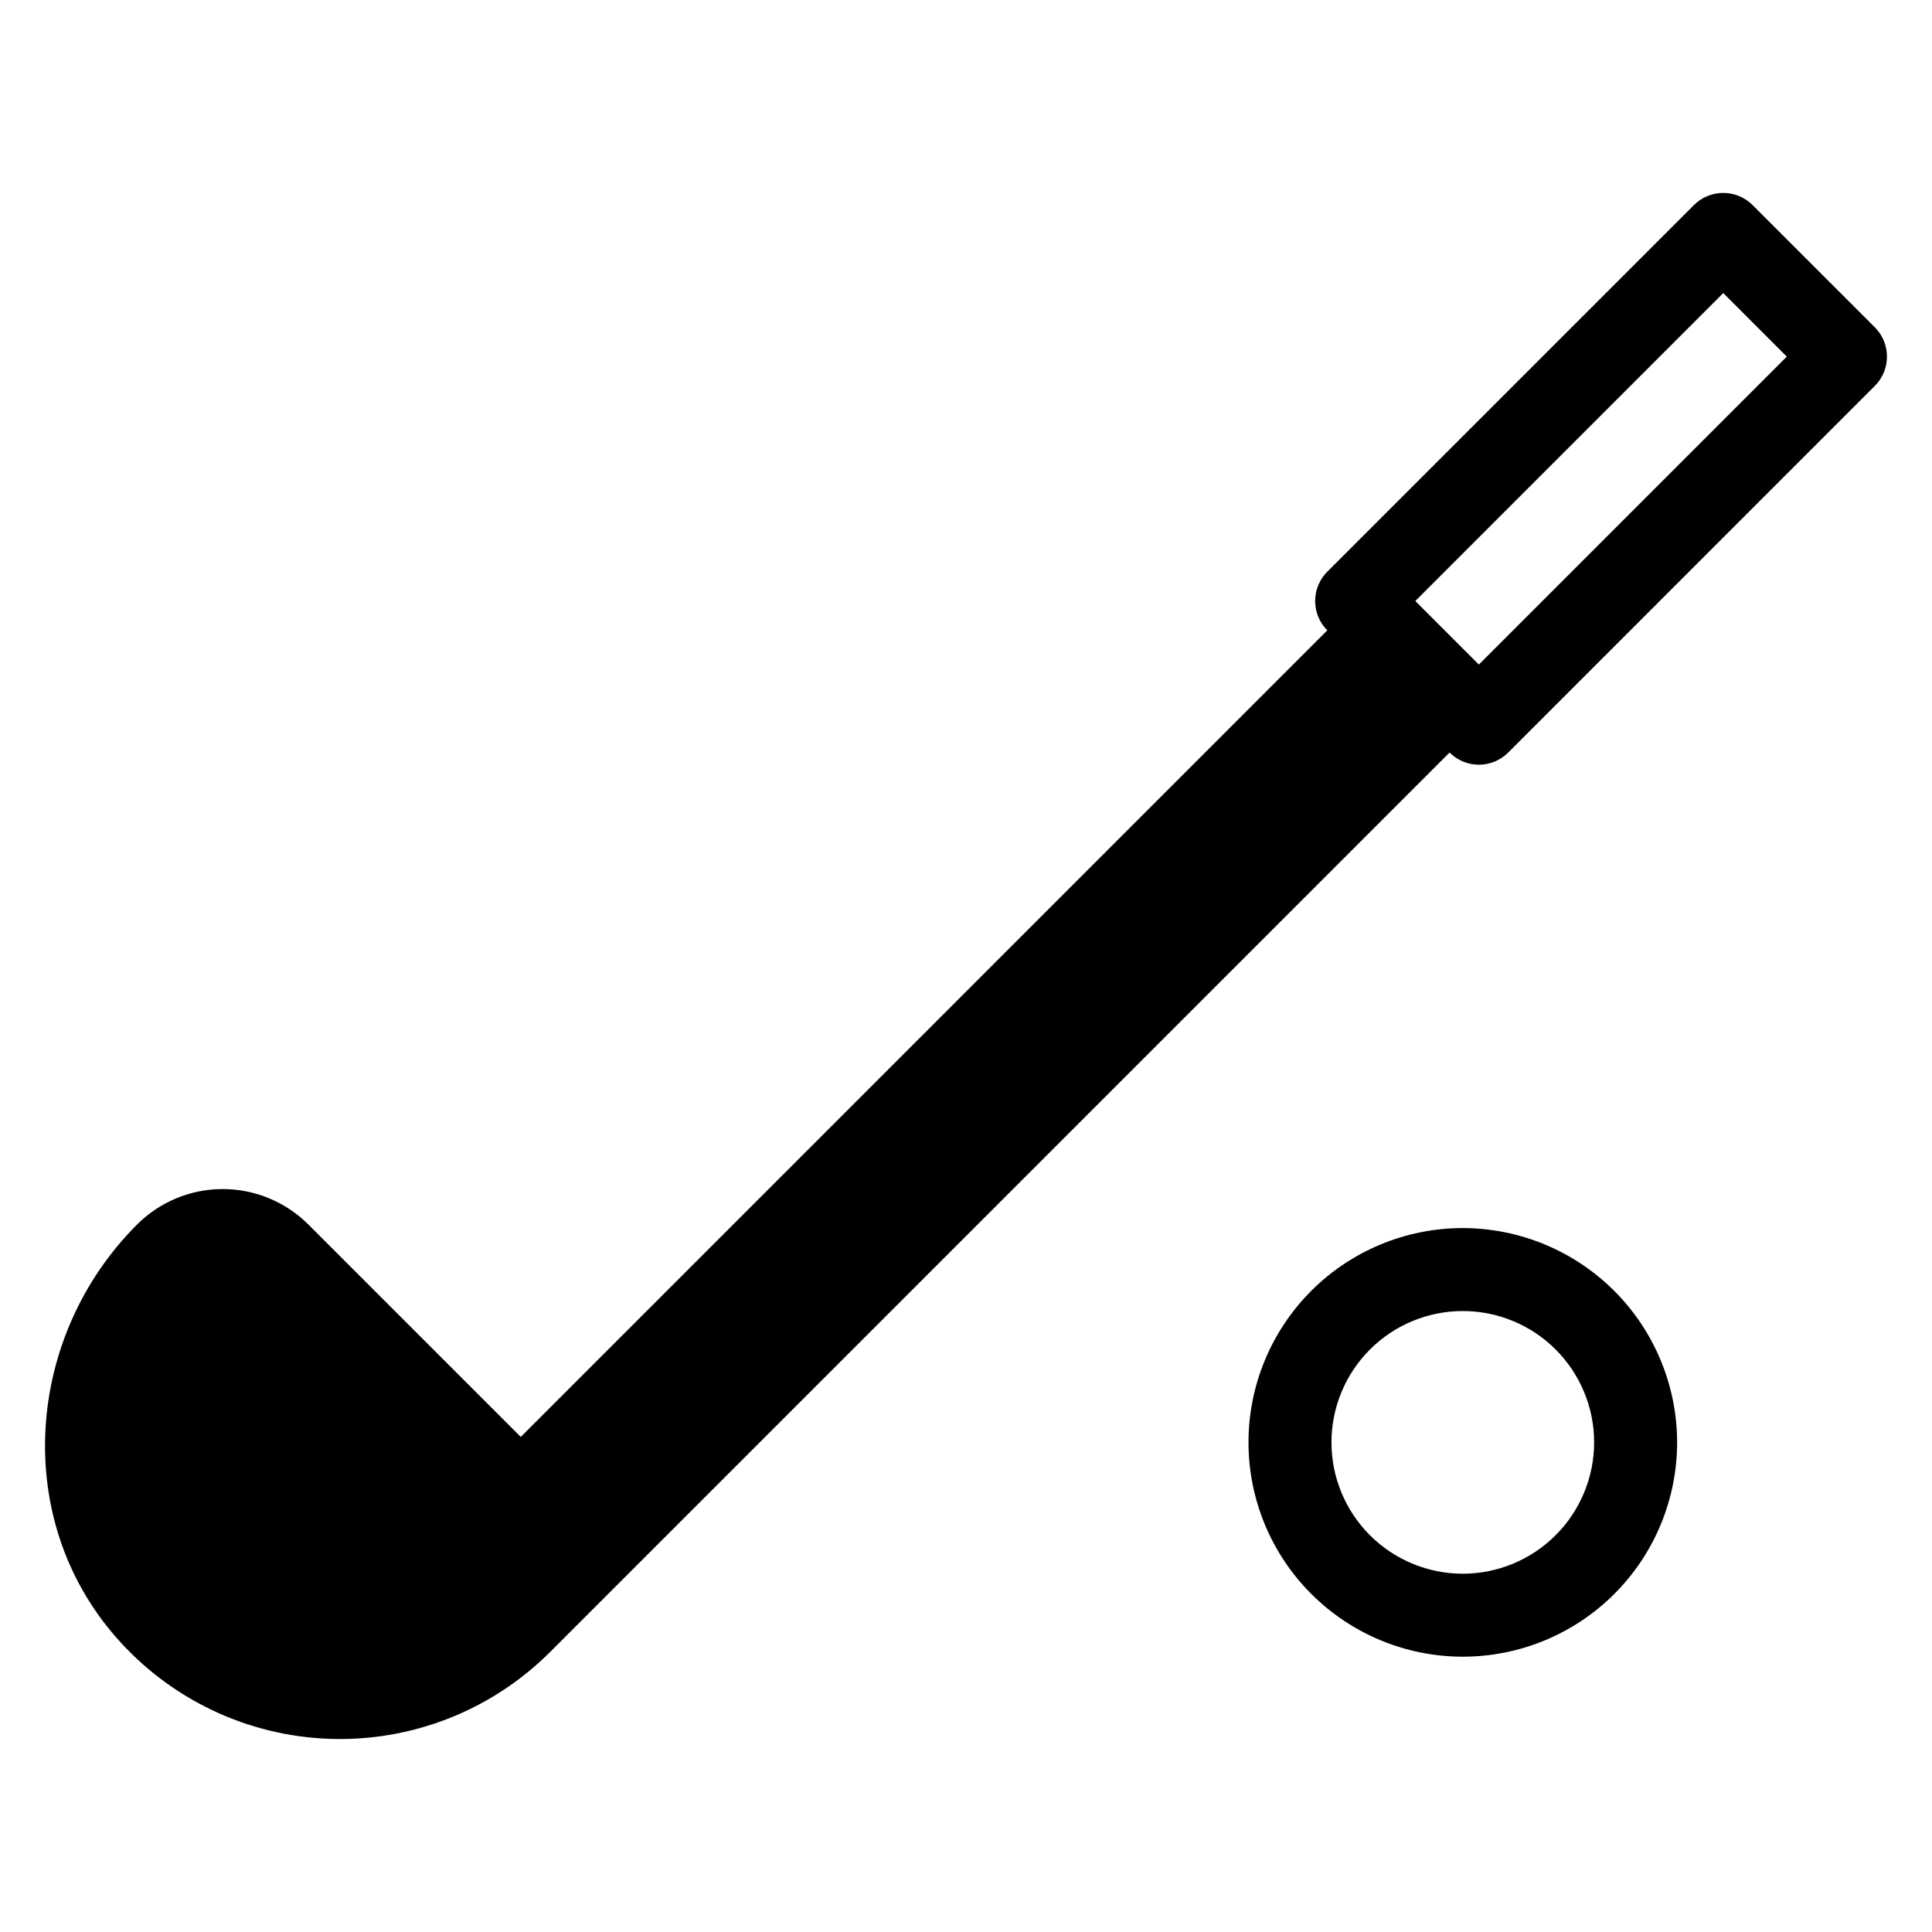
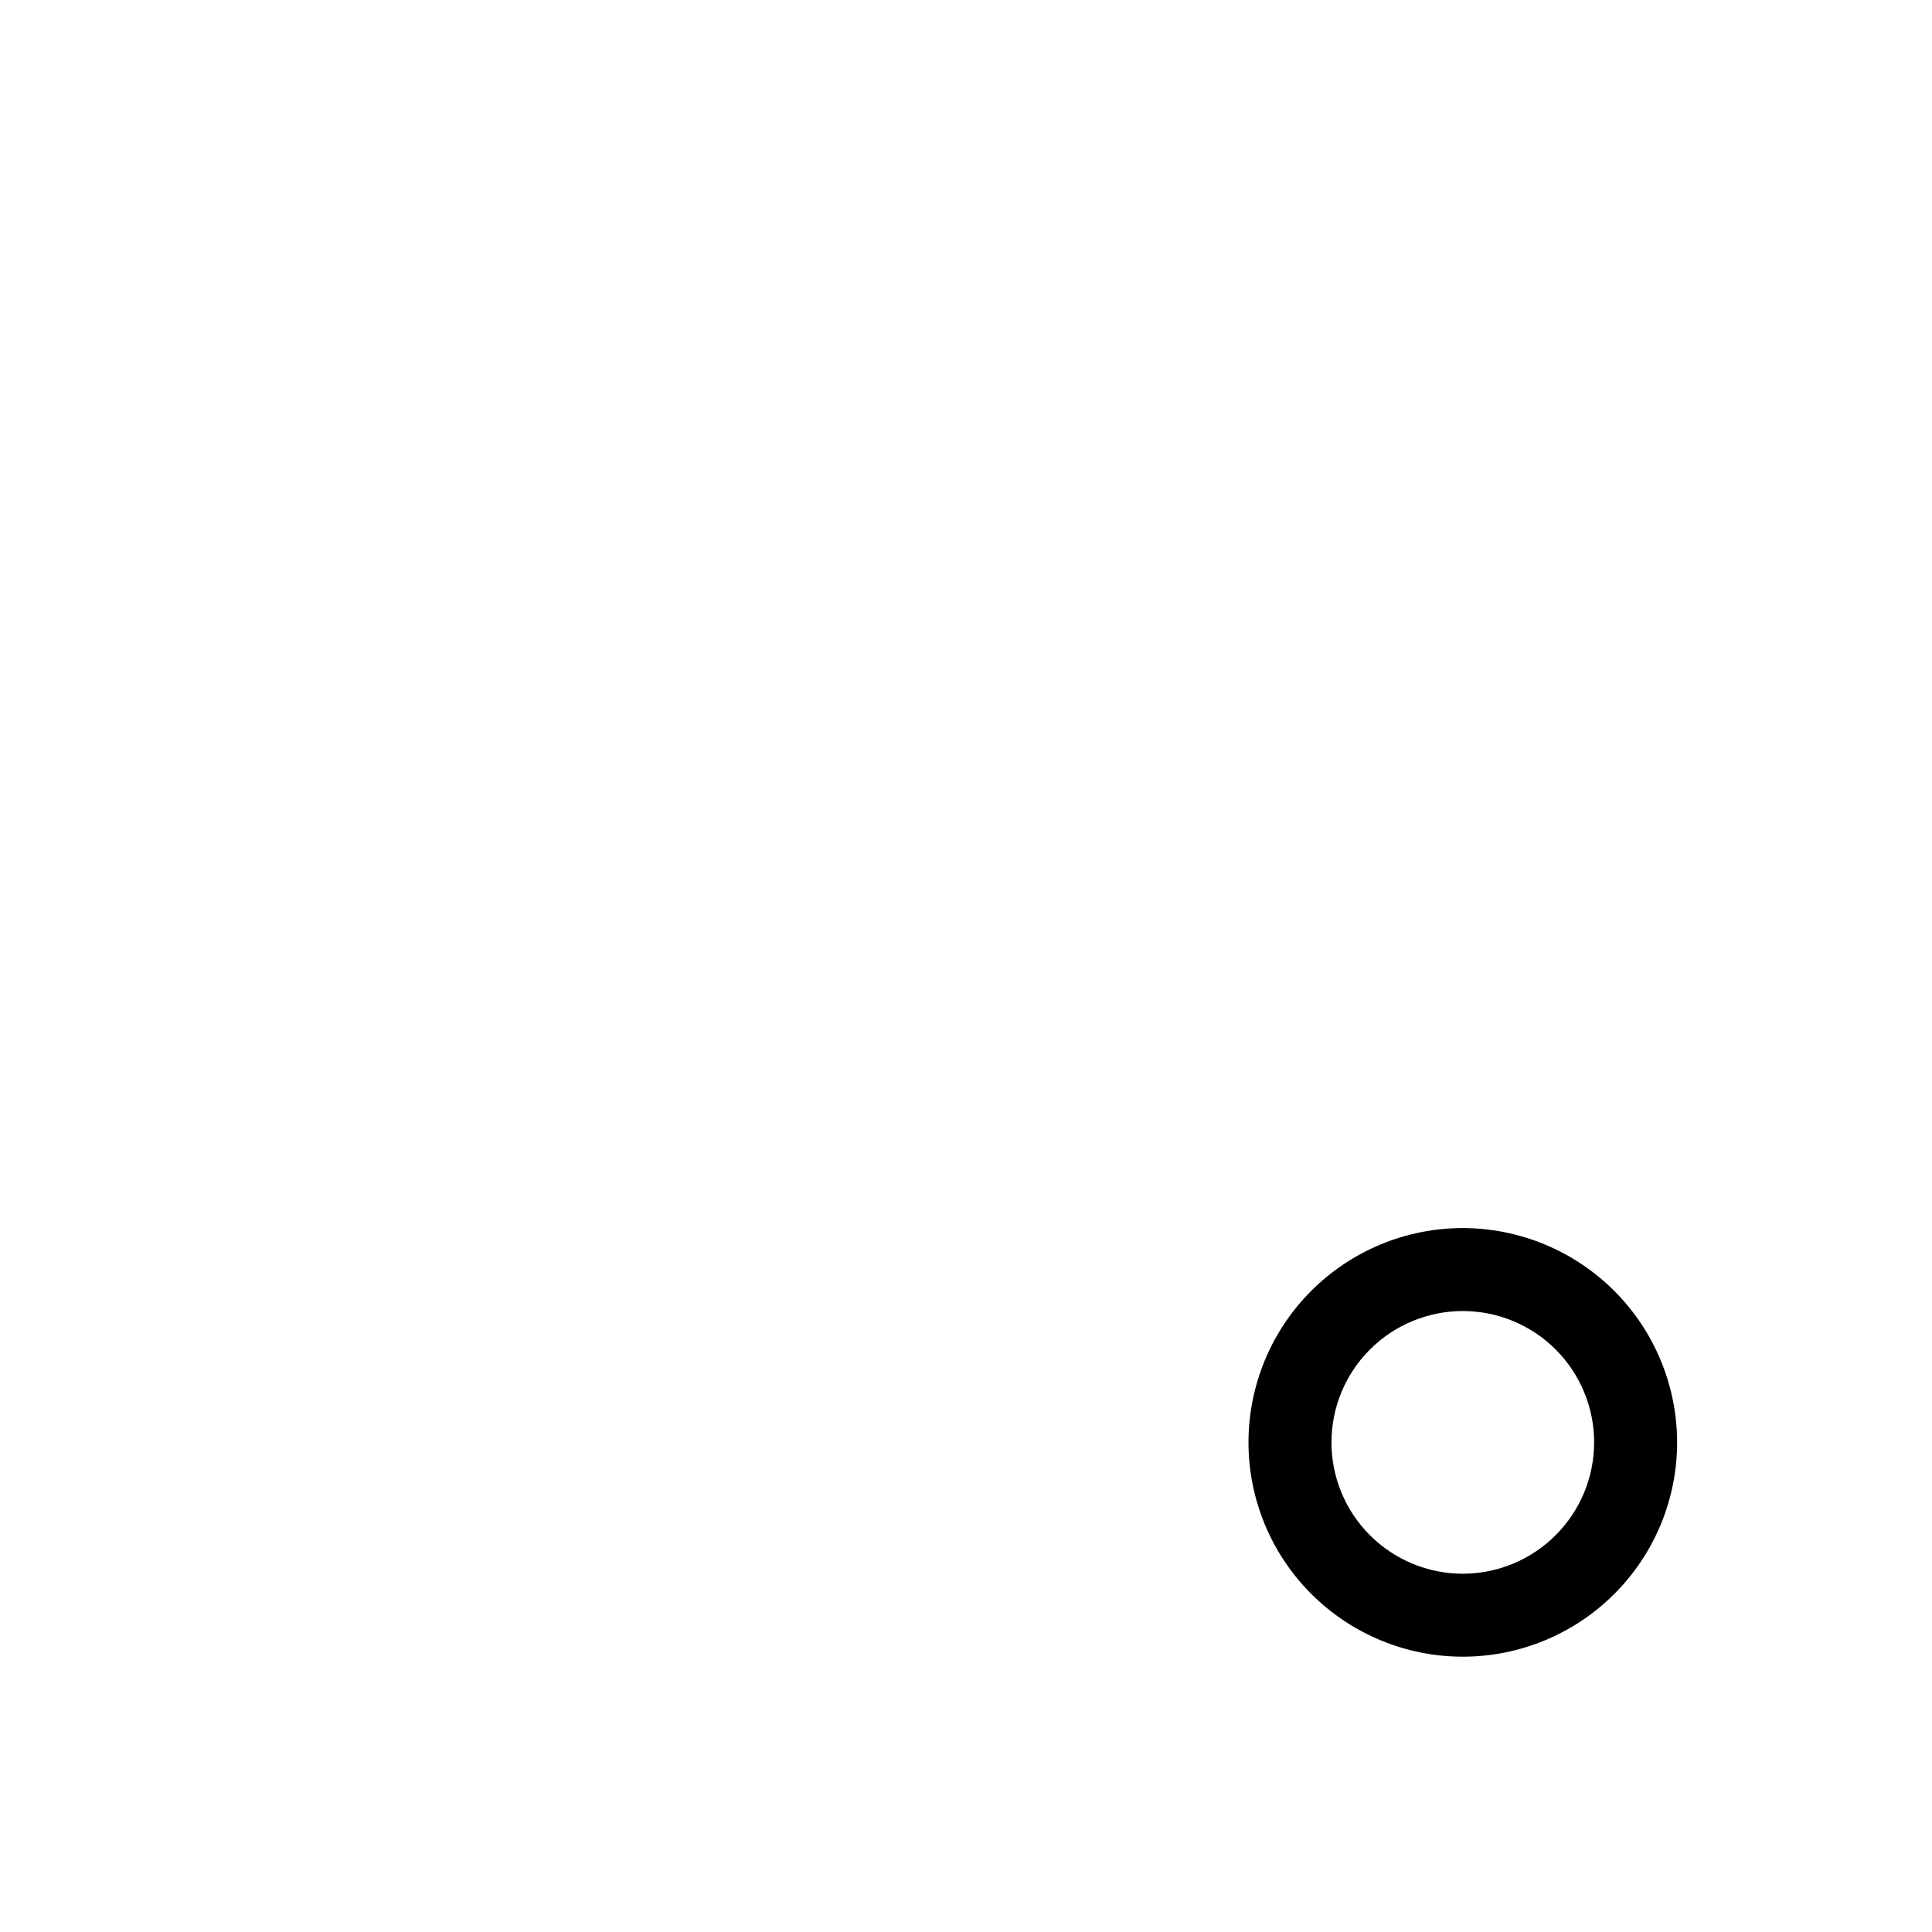
<svg xmlns="http://www.w3.org/2000/svg" fill="#000000" width="800px" height="800px" version="1.1" viewBox="144 144 512 512">
  <g>
    <path d="m531.66 469.45c-15.062 0-29.512 5.984-40.16 16.633-10.652 10.652-16.637 25.098-16.637 40.16 0 15.066 5.984 29.512 16.637 40.16 10.648 10.652 25.098 16.637 40.16 16.637s29.508-5.984 40.16-16.637c10.648-10.648 16.633-25.094 16.633-40.16-0.016-15.055-6.008-29.492-16.652-40.137-10.648-10.648-25.086-16.637-40.141-16.656zm0 91.602c-9.234 0-18.086-3.668-24.613-10.195-6.527-6.527-10.195-15.379-10.195-24.613 0-9.23 3.668-18.082 10.195-24.609s15.379-10.195 24.613-10.195c9.23 0 18.082 3.668 24.609 10.195 6.527 6.527 10.195 15.379 10.195 24.609-0.008 9.23-3.68 18.078-10.207 24.602-6.523 6.527-15.371 10.195-24.598 10.207z" />
-     <path d="m640.84 230.73-32.387-32.383c-2.062-2.062-4.859-3.219-7.773-3.219-2.918 0-5.715 1.156-7.773 3.219l-97.16 97.156c-2.059 2.062-3.219 4.859-3.219 7.773 0 2.918 1.16 5.715 3.219 7.773l-213.74 213.75-56.281-56.281c-6.023-6.023-14.188-9.406-22.707-9.406-8.516 0-16.684 3.383-22.703 9.406-29.66 29.66-33.176 77.938-5.496 109.45 14.355 16.402 34.867 26.125 56.652 26.848 21.785 0.727 42.895-7.609 58.309-23.02l238.36-238.36h0.004c2.059 2.059 4.856 3.219 7.773 3.219 2.914 0 5.711-1.16 7.773-3.219l97.156-97.164c2.062-2.059 3.219-4.856 3.219-7.773 0-2.914-1.156-5.711-3.219-7.773zm-104.93 89.387-16.84-16.84 81.609-81.613 16.84 16.84z" />
  </g>
</svg>